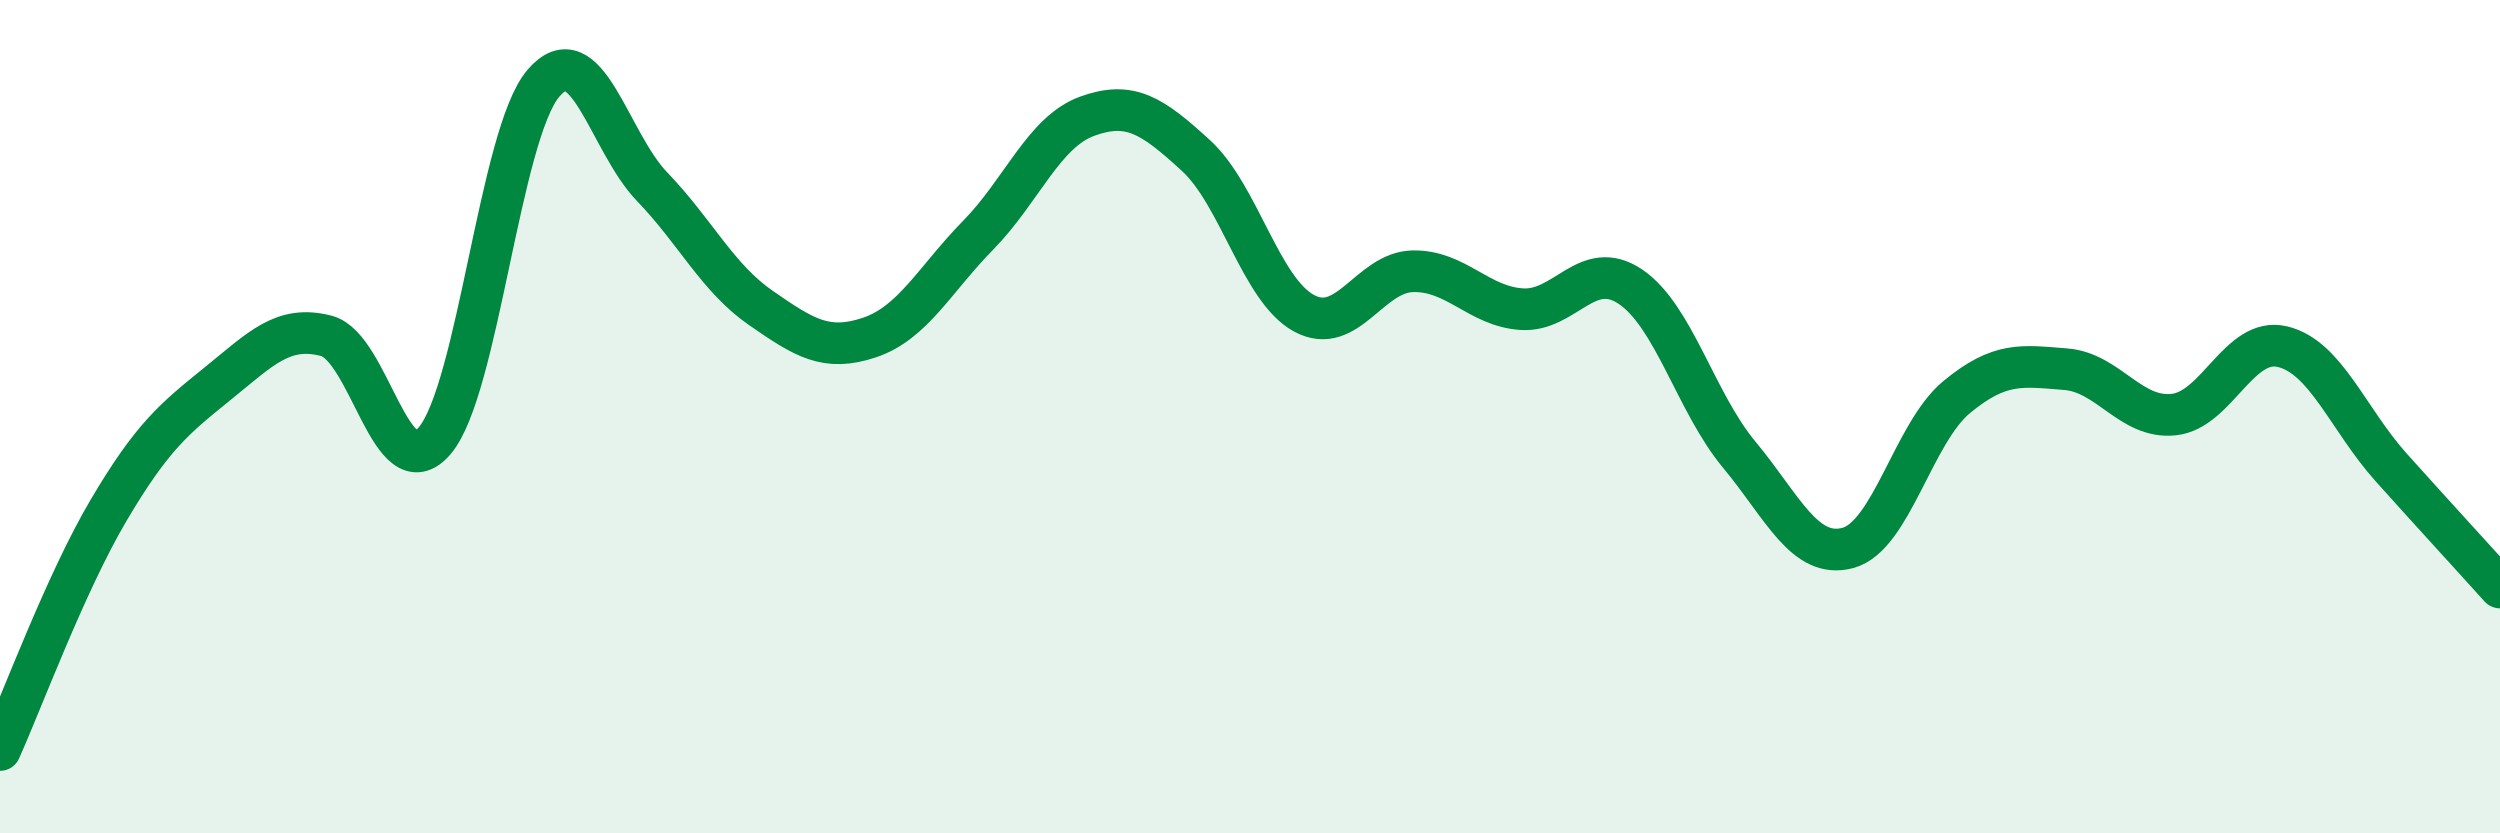
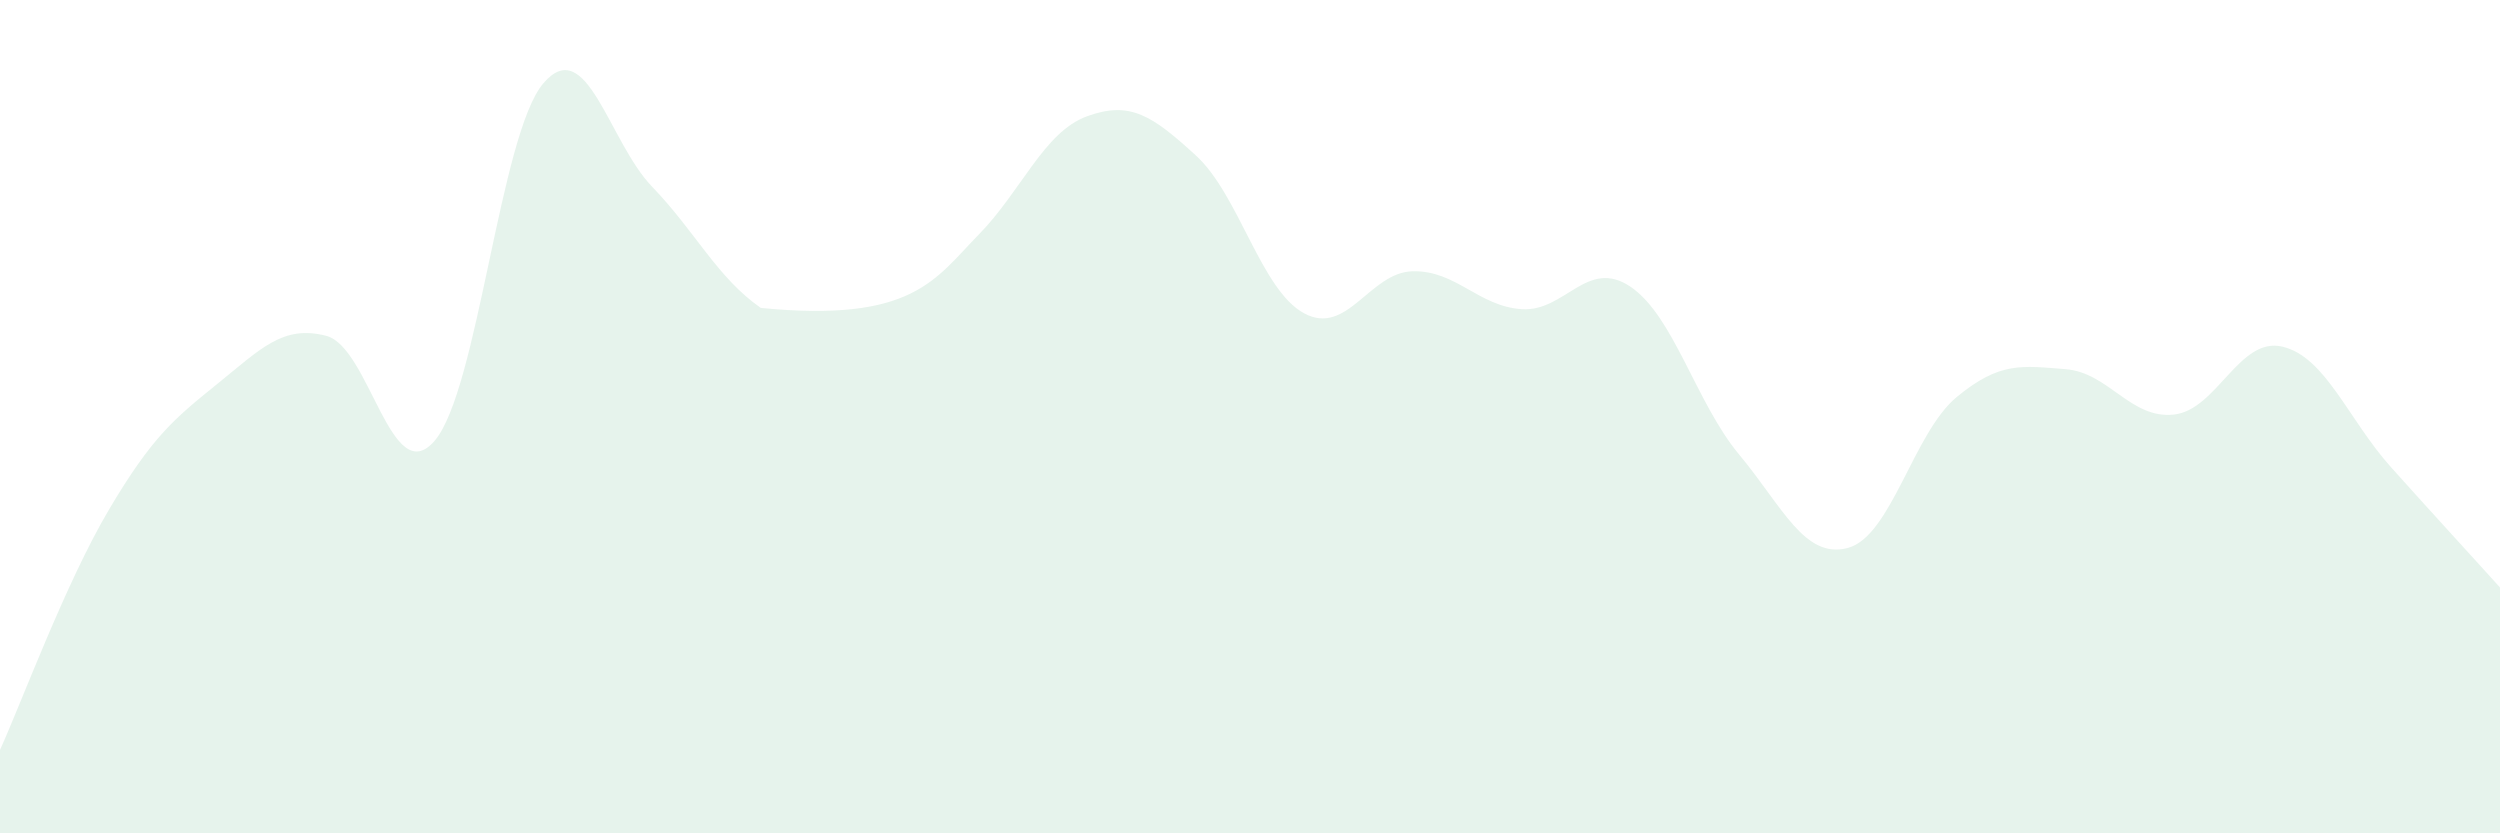
<svg xmlns="http://www.w3.org/2000/svg" width="60" height="20" viewBox="0 0 60 20">
-   <path d="M 0,18 C 0.52,16.85 1.57,14 2.61,12.24 C 3.65,10.48 4.18,10.05 5.22,9.21 C 6.26,8.37 6.79,7.79 7.83,8.06 C 8.87,8.33 9.39,11.79 10.43,10.58 C 11.47,9.37 12,3.22 13.04,2 C 14.08,0.78 14.61,3.4 15.65,4.48 C 16.69,5.56 17.22,6.67 18.26,7.39 C 19.3,8.11 19.83,8.45 20.87,8.1 C 21.91,7.75 22.44,6.7 23.48,5.64 C 24.52,4.58 25.05,3.17 26.09,2.79 C 27.13,2.41 27.66,2.78 28.7,3.73 C 29.74,4.68 30.26,6.96 31.3,7.52 C 32.34,8.08 32.87,6.53 33.91,6.51 C 34.95,6.49 35.48,7.35 36.52,7.42 C 37.56,7.49 38.09,6.18 39.13,6.88 C 40.17,7.58 40.7,9.66 41.74,10.91 C 42.78,12.16 43.31,13.43 44.35,13.15 C 45.39,12.87 45.92,10.39 46.96,9.53 C 48,8.67 48.53,8.78 49.57,8.86 C 50.61,8.94 51.13,10.06 52.17,9.95 C 53.21,9.84 53.74,8.07 54.78,8.32 C 55.82,8.57 56.35,10.06 57.39,11.22 C 58.43,12.38 59.48,13.52 60,14.1L60 20L0 20Z" fill="#008740" opacity="0.1" stroke-linecap="round" stroke-linejoin="round" />
-   <path d="M 0,18 C 0.52,16.85 1.57,14 2.61,12.24 C 3.65,10.48 4.18,10.05 5.22,9.21 C 6.26,8.37 6.79,7.79 7.83,8.06 C 8.87,8.33 9.39,11.79 10.43,10.58 C 11.47,9.37 12,3.22 13.04,2 C 14.08,0.78 14.61,3.4 15.65,4.48 C 16.69,5.56 17.22,6.67 18.26,7.39 C 19.3,8.11 19.83,8.45 20.87,8.1 C 21.91,7.75 22.44,6.7 23.48,5.64 C 24.52,4.58 25.05,3.17 26.09,2.79 C 27.13,2.41 27.66,2.78 28.7,3.73 C 29.74,4.68 30.26,6.96 31.3,7.52 C 32.34,8.08 32.87,6.53 33.91,6.51 C 34.95,6.49 35.48,7.35 36.52,7.42 C 37.56,7.49 38.09,6.18 39.13,6.88 C 40.17,7.58 40.7,9.66 41.74,10.91 C 42.78,12.16 43.31,13.43 44.35,13.15 C 45.39,12.87 45.92,10.39 46.96,9.53 C 48,8.67 48.53,8.78 49.57,8.86 C 50.61,8.94 51.13,10.06 52.17,9.95 C 53.21,9.84 53.74,8.07 54.78,8.32 C 55.82,8.57 56.35,10.06 57.39,11.22 C 58.43,12.38 59.48,13.52 60,14.1" stroke="#008740" stroke-width="1" fill="none" stroke-linecap="round" stroke-linejoin="round" />
+   <path d="M 0,18 C 0.52,16.85 1.57,14 2.61,12.24 C 3.65,10.48 4.18,10.05 5.22,9.21 C 6.26,8.37 6.79,7.79 7.83,8.06 C 8.87,8.33 9.39,11.79 10.43,10.58 C 11.47,9.37 12,3.22 13.04,2 C 14.08,0.78 14.61,3.4 15.65,4.48 C 16.69,5.56 17.22,6.67 18.26,7.39 C 21.91,7.75 22.44,6.7 23.48,5.64 C 24.52,4.58 25.05,3.17 26.09,2.79 C 27.13,2.41 27.66,2.78 28.7,3.73 C 29.74,4.68 30.26,6.96 31.3,7.52 C 32.34,8.08 32.87,6.53 33.91,6.51 C 34.95,6.49 35.48,7.35 36.52,7.42 C 37.56,7.49 38.09,6.18 39.13,6.88 C 40.17,7.58 40.7,9.66 41.74,10.91 C 42.78,12.16 43.31,13.43 44.35,13.15 C 45.39,12.87 45.92,10.39 46.96,9.53 C 48,8.67 48.53,8.78 49.57,8.86 C 50.61,8.94 51.13,10.06 52.17,9.95 C 53.21,9.84 53.74,8.07 54.78,8.32 C 55.82,8.57 56.35,10.06 57.39,11.22 C 58.43,12.38 59.48,13.52 60,14.1L60 20L0 20Z" fill="#008740" opacity="0.1" stroke-linecap="round" stroke-linejoin="round" />
</svg>